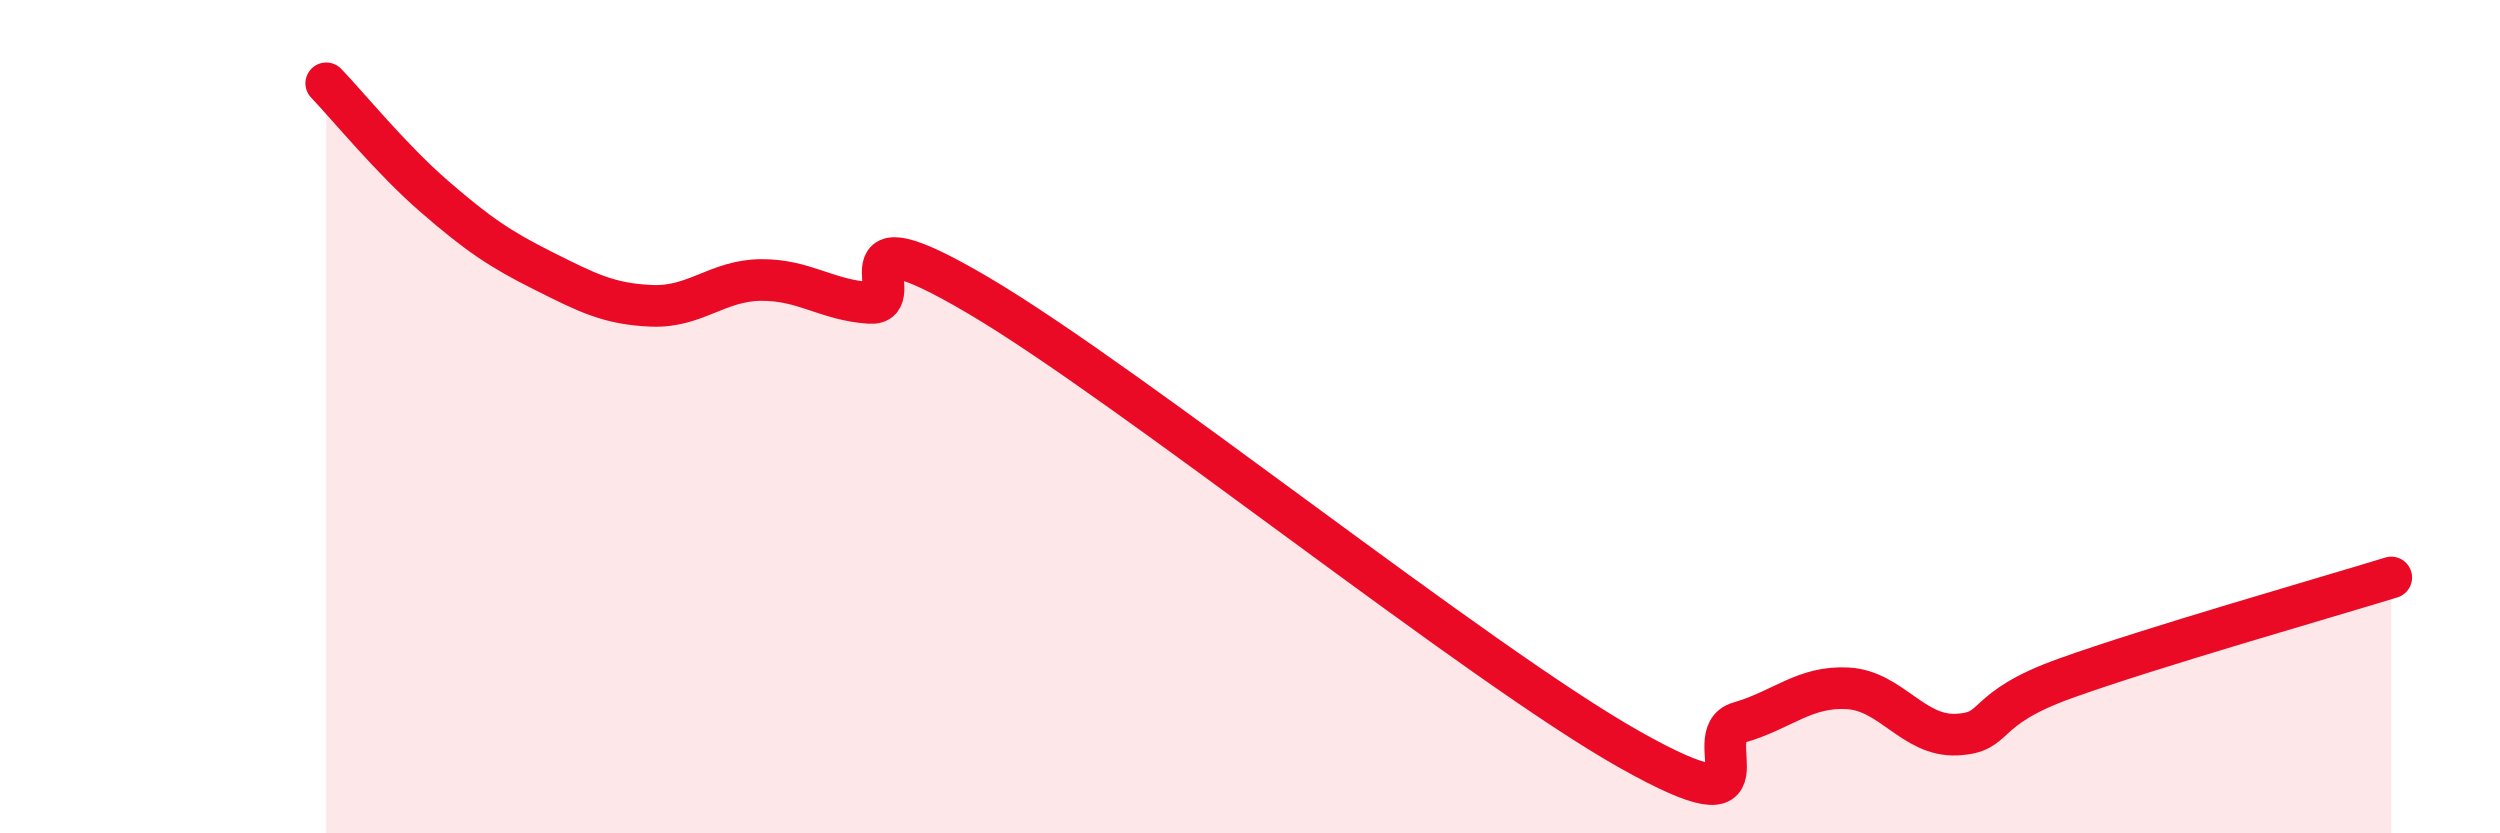
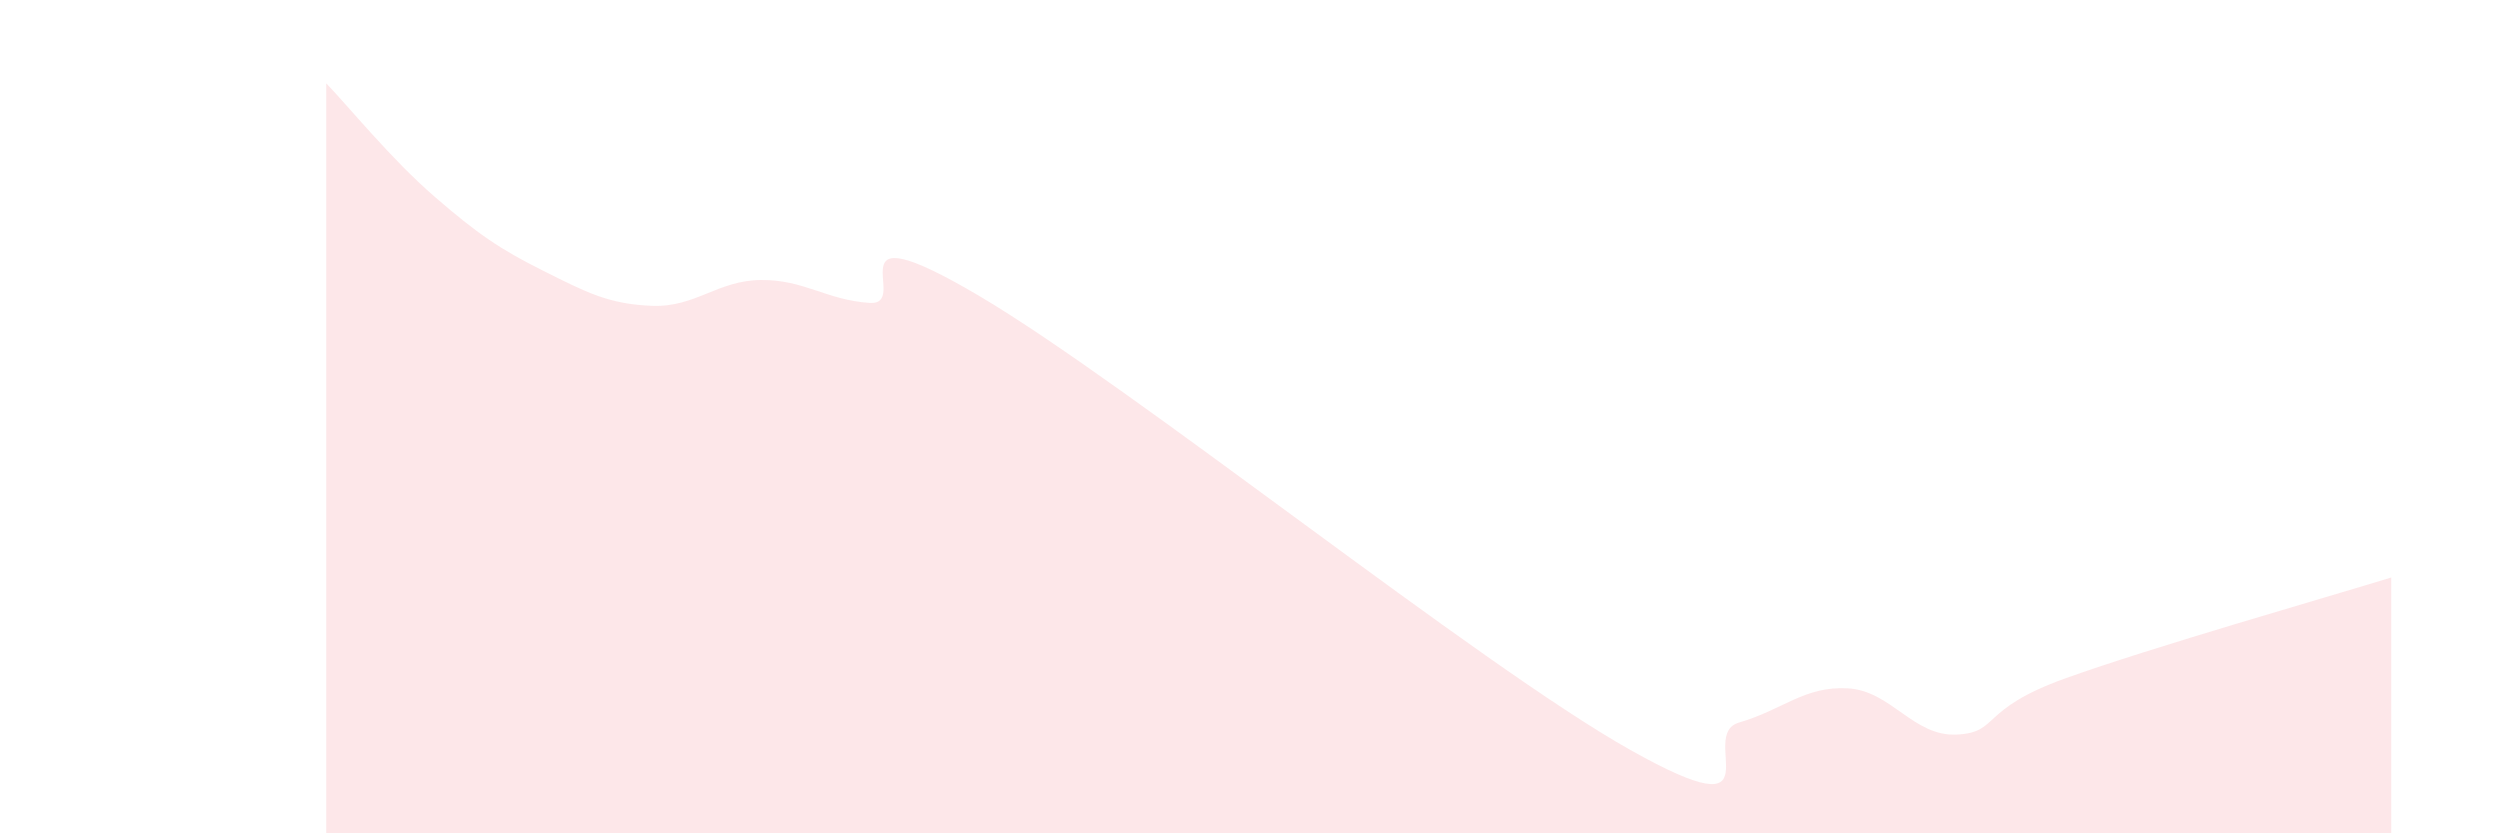
<svg xmlns="http://www.w3.org/2000/svg" width="60" height="20" viewBox="0 0 60 20">
  <path d="M 7.83,2 C 8.35,2.54 9.39,3.82 10.43,4.72 C 11.47,5.62 12,5.98 13.04,6.5 C 14.08,7.02 14.61,7.3 15.65,7.34 C 16.69,7.38 17.22,6.73 18.26,6.72 C 19.3,6.71 19.83,7.2 20.87,7.27 C 21.91,7.34 19.83,4.94 23.48,7.09 C 27.13,9.24 35.48,15.95 39.13,18 C 42.78,20.05 40.7,17.64 41.74,17.34 C 42.78,17.04 43.31,16.46 44.35,16.52 C 45.39,16.58 45.92,17.68 46.96,17.63 C 48,17.58 47.48,17.03 49.57,16.28 C 51.66,15.53 55.83,14.34 57.39,13.86L57.39 20L7.83 20Z" fill="#EB0A25" opacity="0.1" stroke-linecap="round" stroke-linejoin="round" />
-   <path d="M 7.83,2 C 8.35,2.54 9.39,3.82 10.43,4.72 C 11.47,5.62 12,5.98 13.04,6.5 C 14.08,7.02 14.61,7.3 15.65,7.34 C 16.69,7.38 17.22,6.73 18.26,6.72 C 19.3,6.71 19.83,7.2 20.87,7.27 C 21.91,7.34 19.83,4.94 23.48,7.09 C 27.13,9.24 35.48,15.95 39.13,18 C 42.78,20.05 40.7,17.64 41.74,17.34 C 42.78,17.04 43.31,16.46 44.35,16.52 C 45.39,16.58 45.92,17.68 46.96,17.63 C 48,17.58 47.48,17.03 49.57,16.28 C 51.66,15.53 55.83,14.34 57.39,13.86" stroke="#EB0A25" stroke-width="1" fill="none" stroke-linecap="round" stroke-linejoin="round" />
</svg>